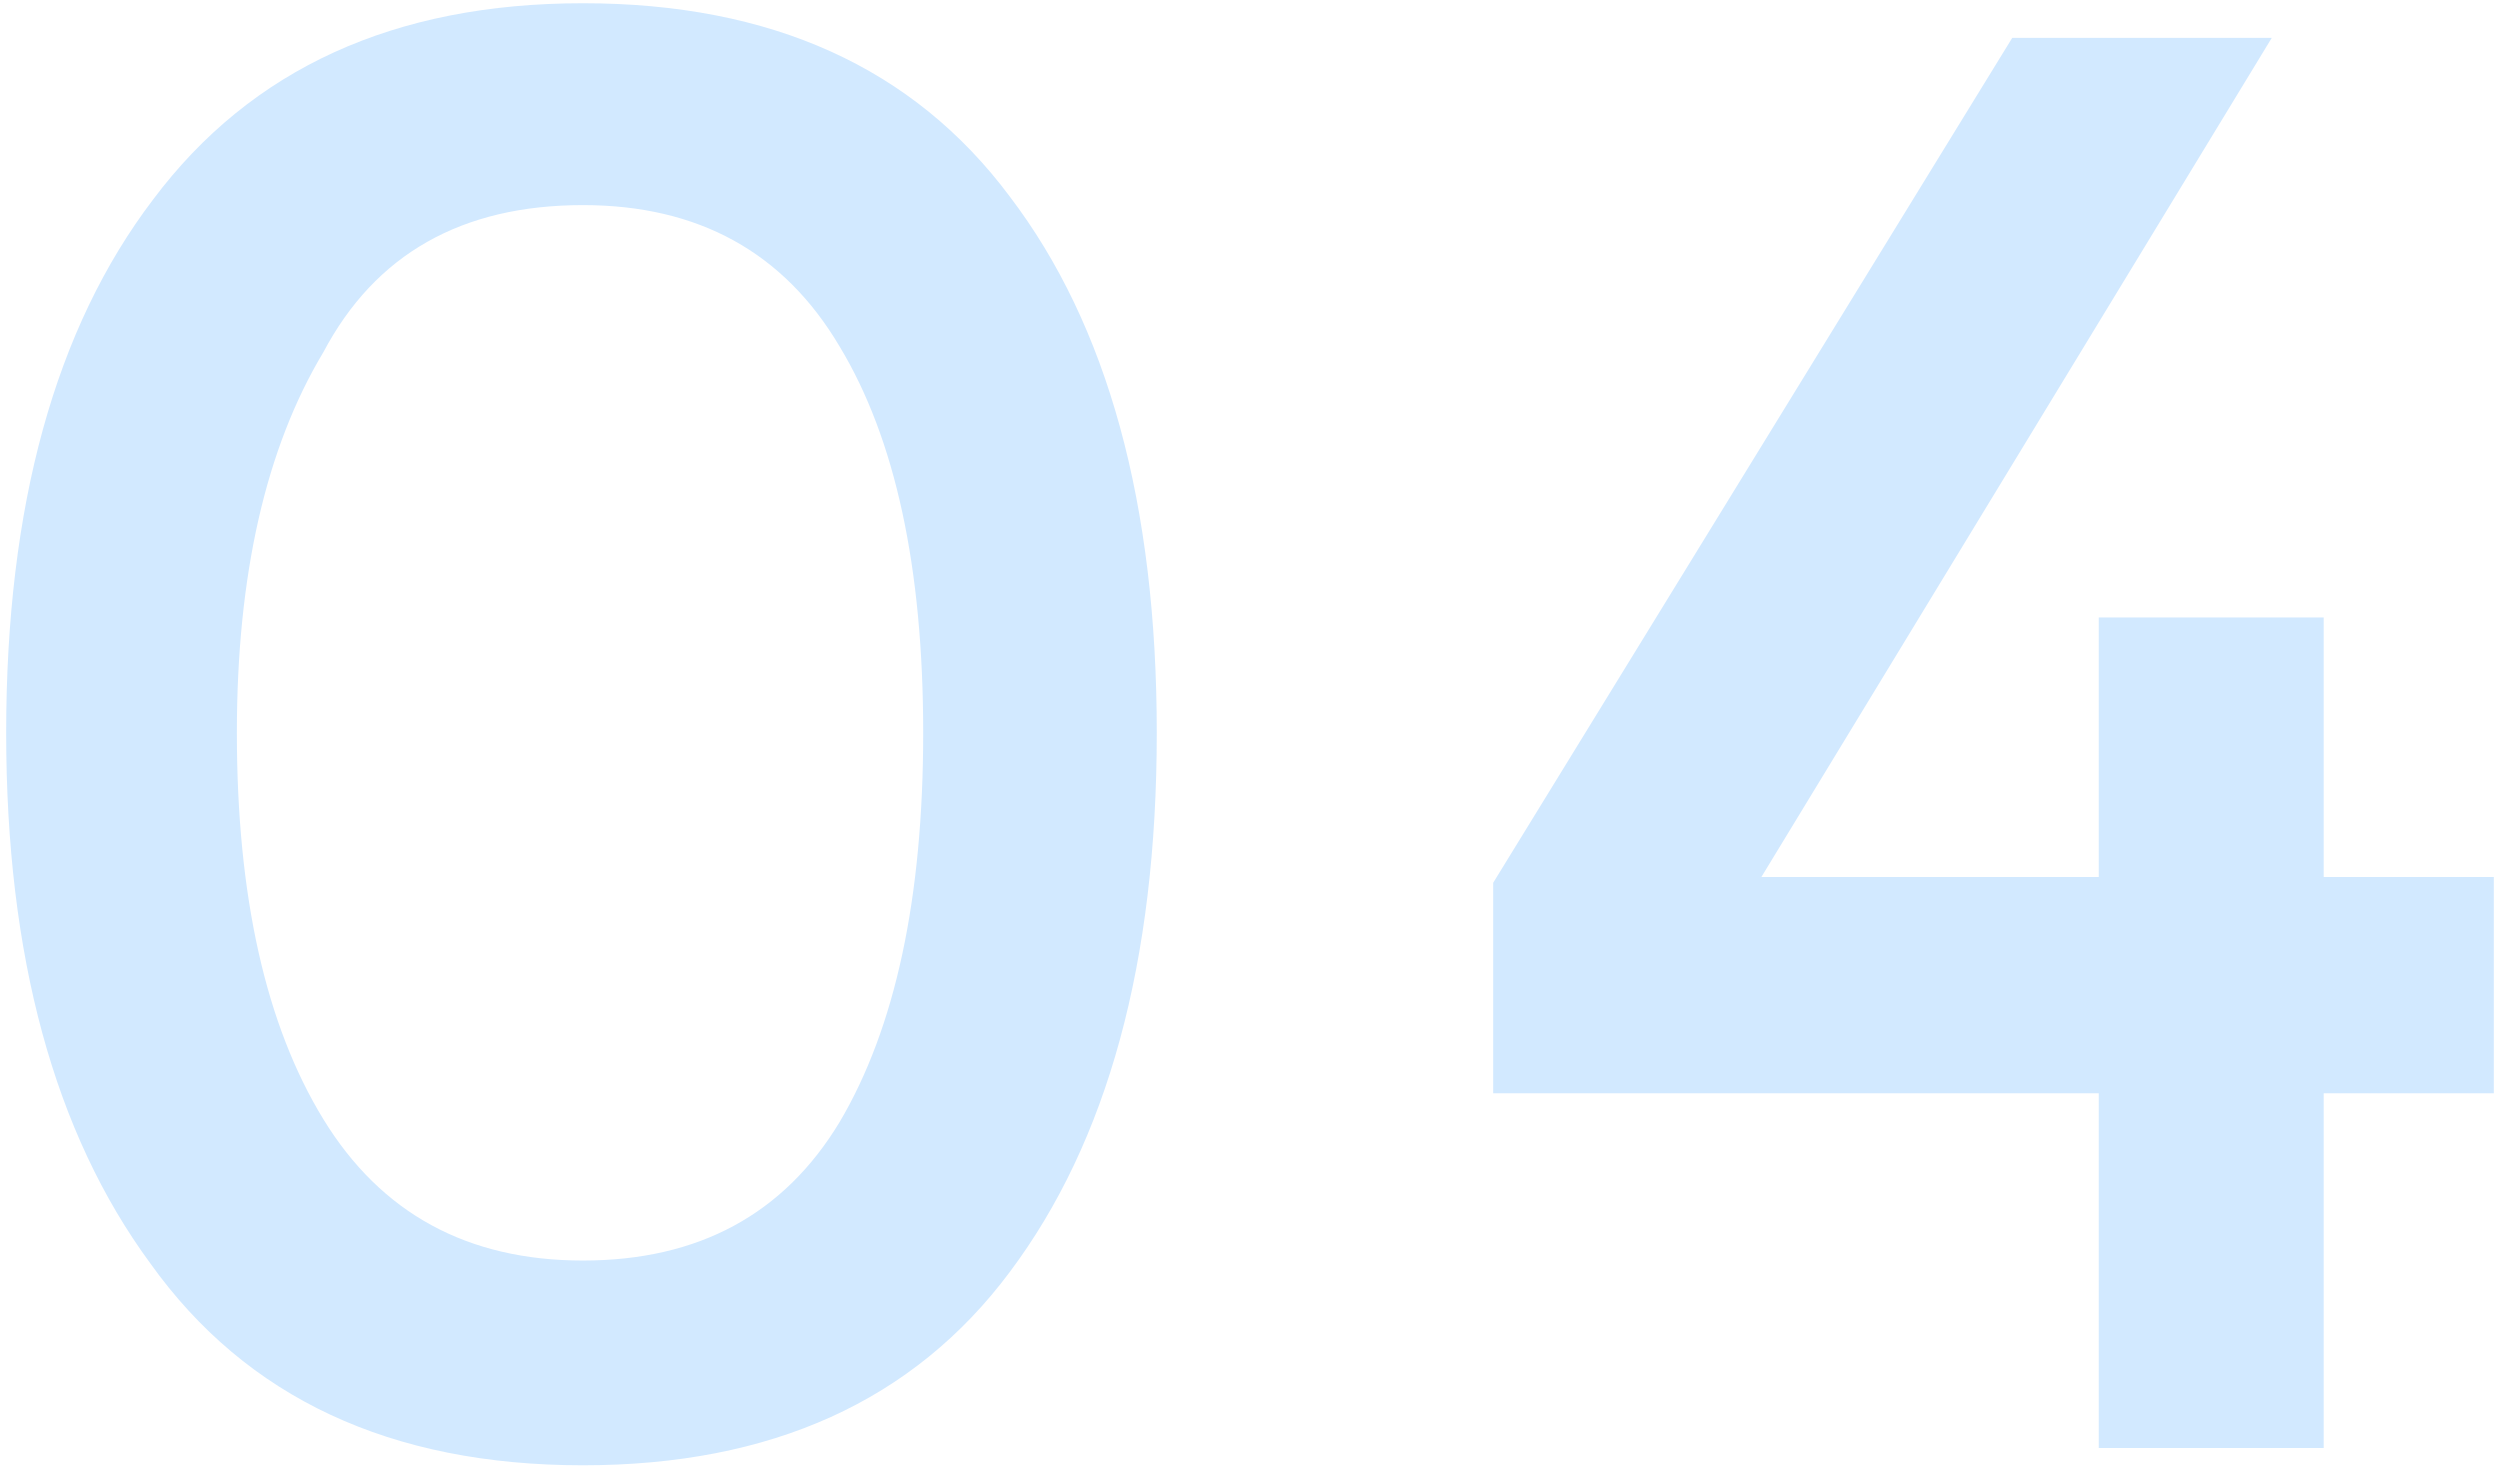
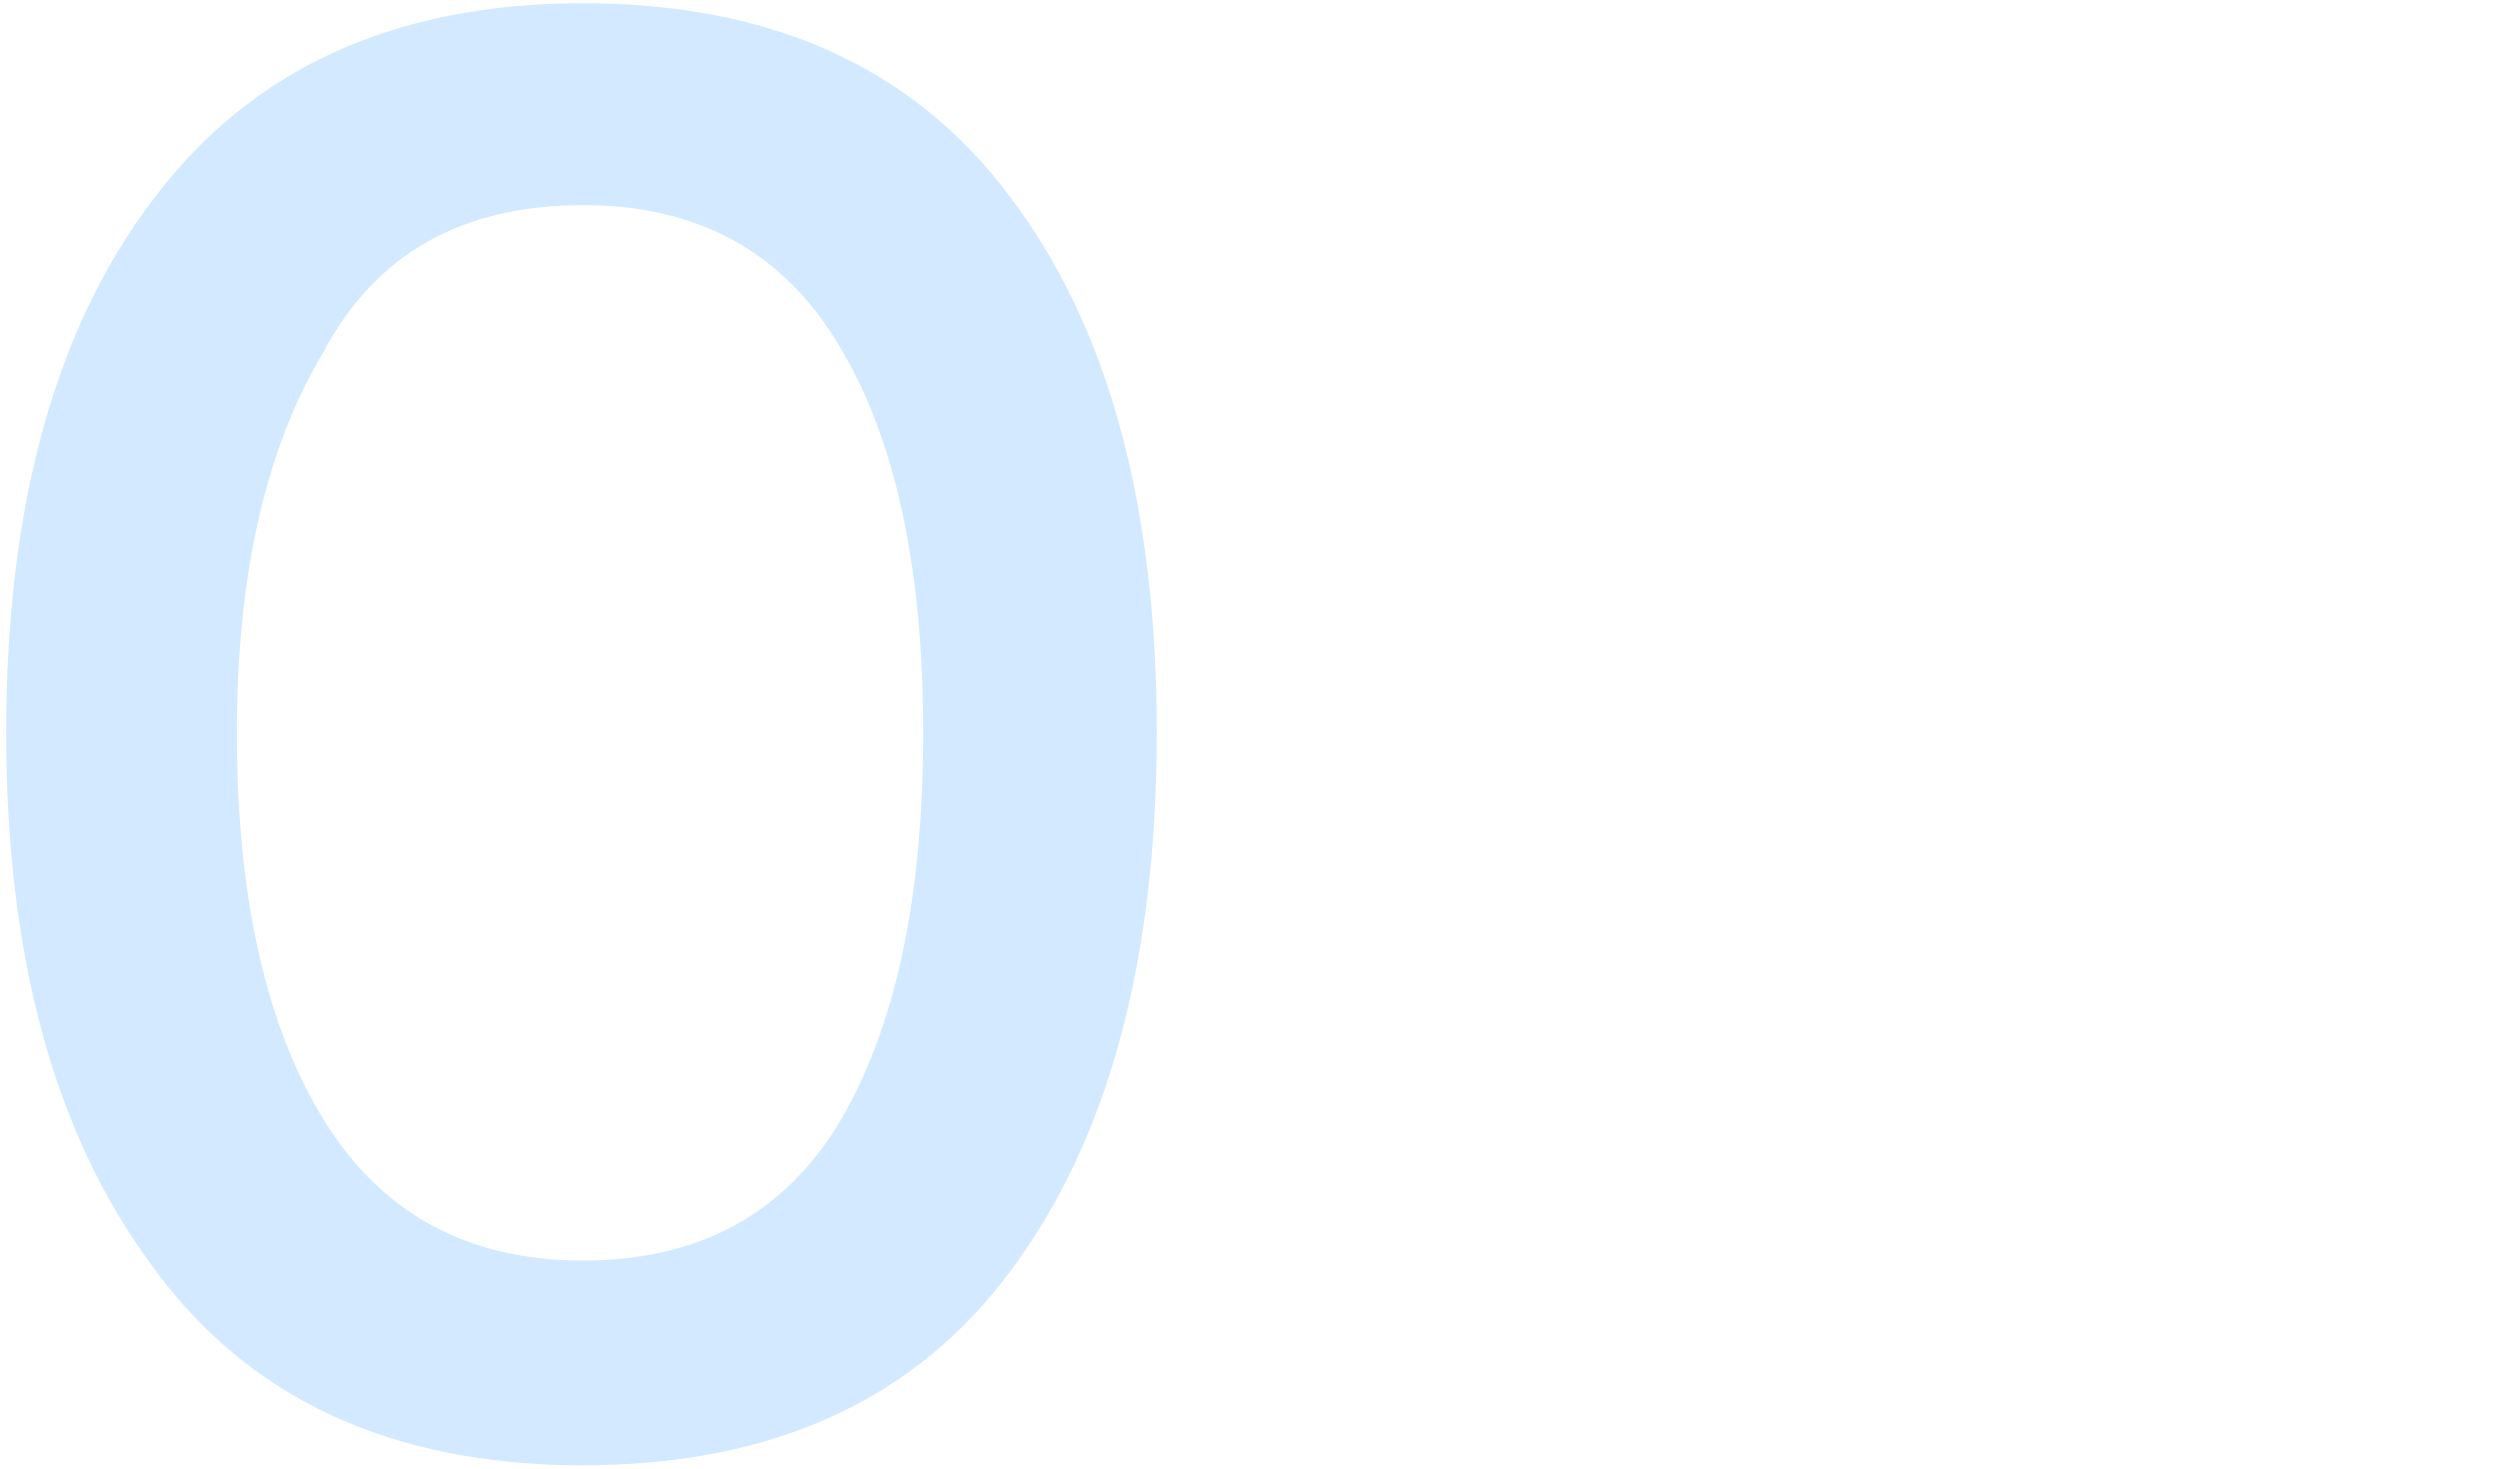
<svg xmlns="http://www.w3.org/2000/svg" width="286" height="168" viewBox="0 0 286 168" fill="none">
-   <path d="M27.098 83.835C27.098 102.529 30.397 117.265 36.995 128.041C43.593 138.818 53.49 144.206 66.685 144.206C79.881 144.206 89.668 138.928 96.046 128.371C102.424 117.594 105.613 102.749 105.613 83.835C105.613 64.921 102.424 50.185 96.046 39.629C89.668 28.852 79.881 23.464 66.685 23.464C52.83 23.464 42.933 29.072 36.995 40.289C30.397 51.285 27.098 65.801 27.098 83.835ZM0.706 83.835C0.706 57.883 6.314 37.539 17.531 22.804C28.747 7.849 45.132 0.371 66.685 0.371C88.239 0.371 104.514 7.739 115.51 22.474C126.727 37.21 132.335 57.663 132.335 83.835C132.335 110.007 126.727 130.57 115.51 145.526C104.514 160.261 88.239 167.629 66.685 167.629C44.692 167.629 28.198 159.931 17.201 144.536C6.204 129.581 0.706 109.347 0.706 83.835Z" fill="#D2E9FF" />
-   <path d="M240.098 100.33V70.639H265.83V100.33H285.294V125.072H265.83V165.649H240.098V125.072H170.82V100.99L230.202 4.33H259.892L201.501 100.33H240.098Z" fill="#D2E9FF" />
+   <path d="M27.098 83.835C27.098 102.529 30.397 117.265 36.995 128.041C43.593 138.818 53.49 144.206 66.685 144.206C79.881 144.206 89.668 138.928 96.046 128.371C102.424 117.594 105.613 102.749 105.613 83.835C105.613 64.921 102.424 50.185 96.046 39.629C89.668 28.852 79.881 23.464 66.685 23.464C52.83 23.464 42.933 29.072 36.995 40.289C30.397 51.285 27.098 65.801 27.098 83.835M0.706 83.835C0.706 57.883 6.314 37.539 17.531 22.804C28.747 7.849 45.132 0.371 66.685 0.371C88.239 0.371 104.514 7.739 115.51 22.474C126.727 37.21 132.335 57.663 132.335 83.835C132.335 110.007 126.727 130.57 115.51 145.526C104.514 160.261 88.239 167.629 66.685 167.629C44.692 167.629 28.198 159.931 17.201 144.536C6.204 129.581 0.706 109.347 0.706 83.835Z" fill="#D2E9FF" />
</svg>